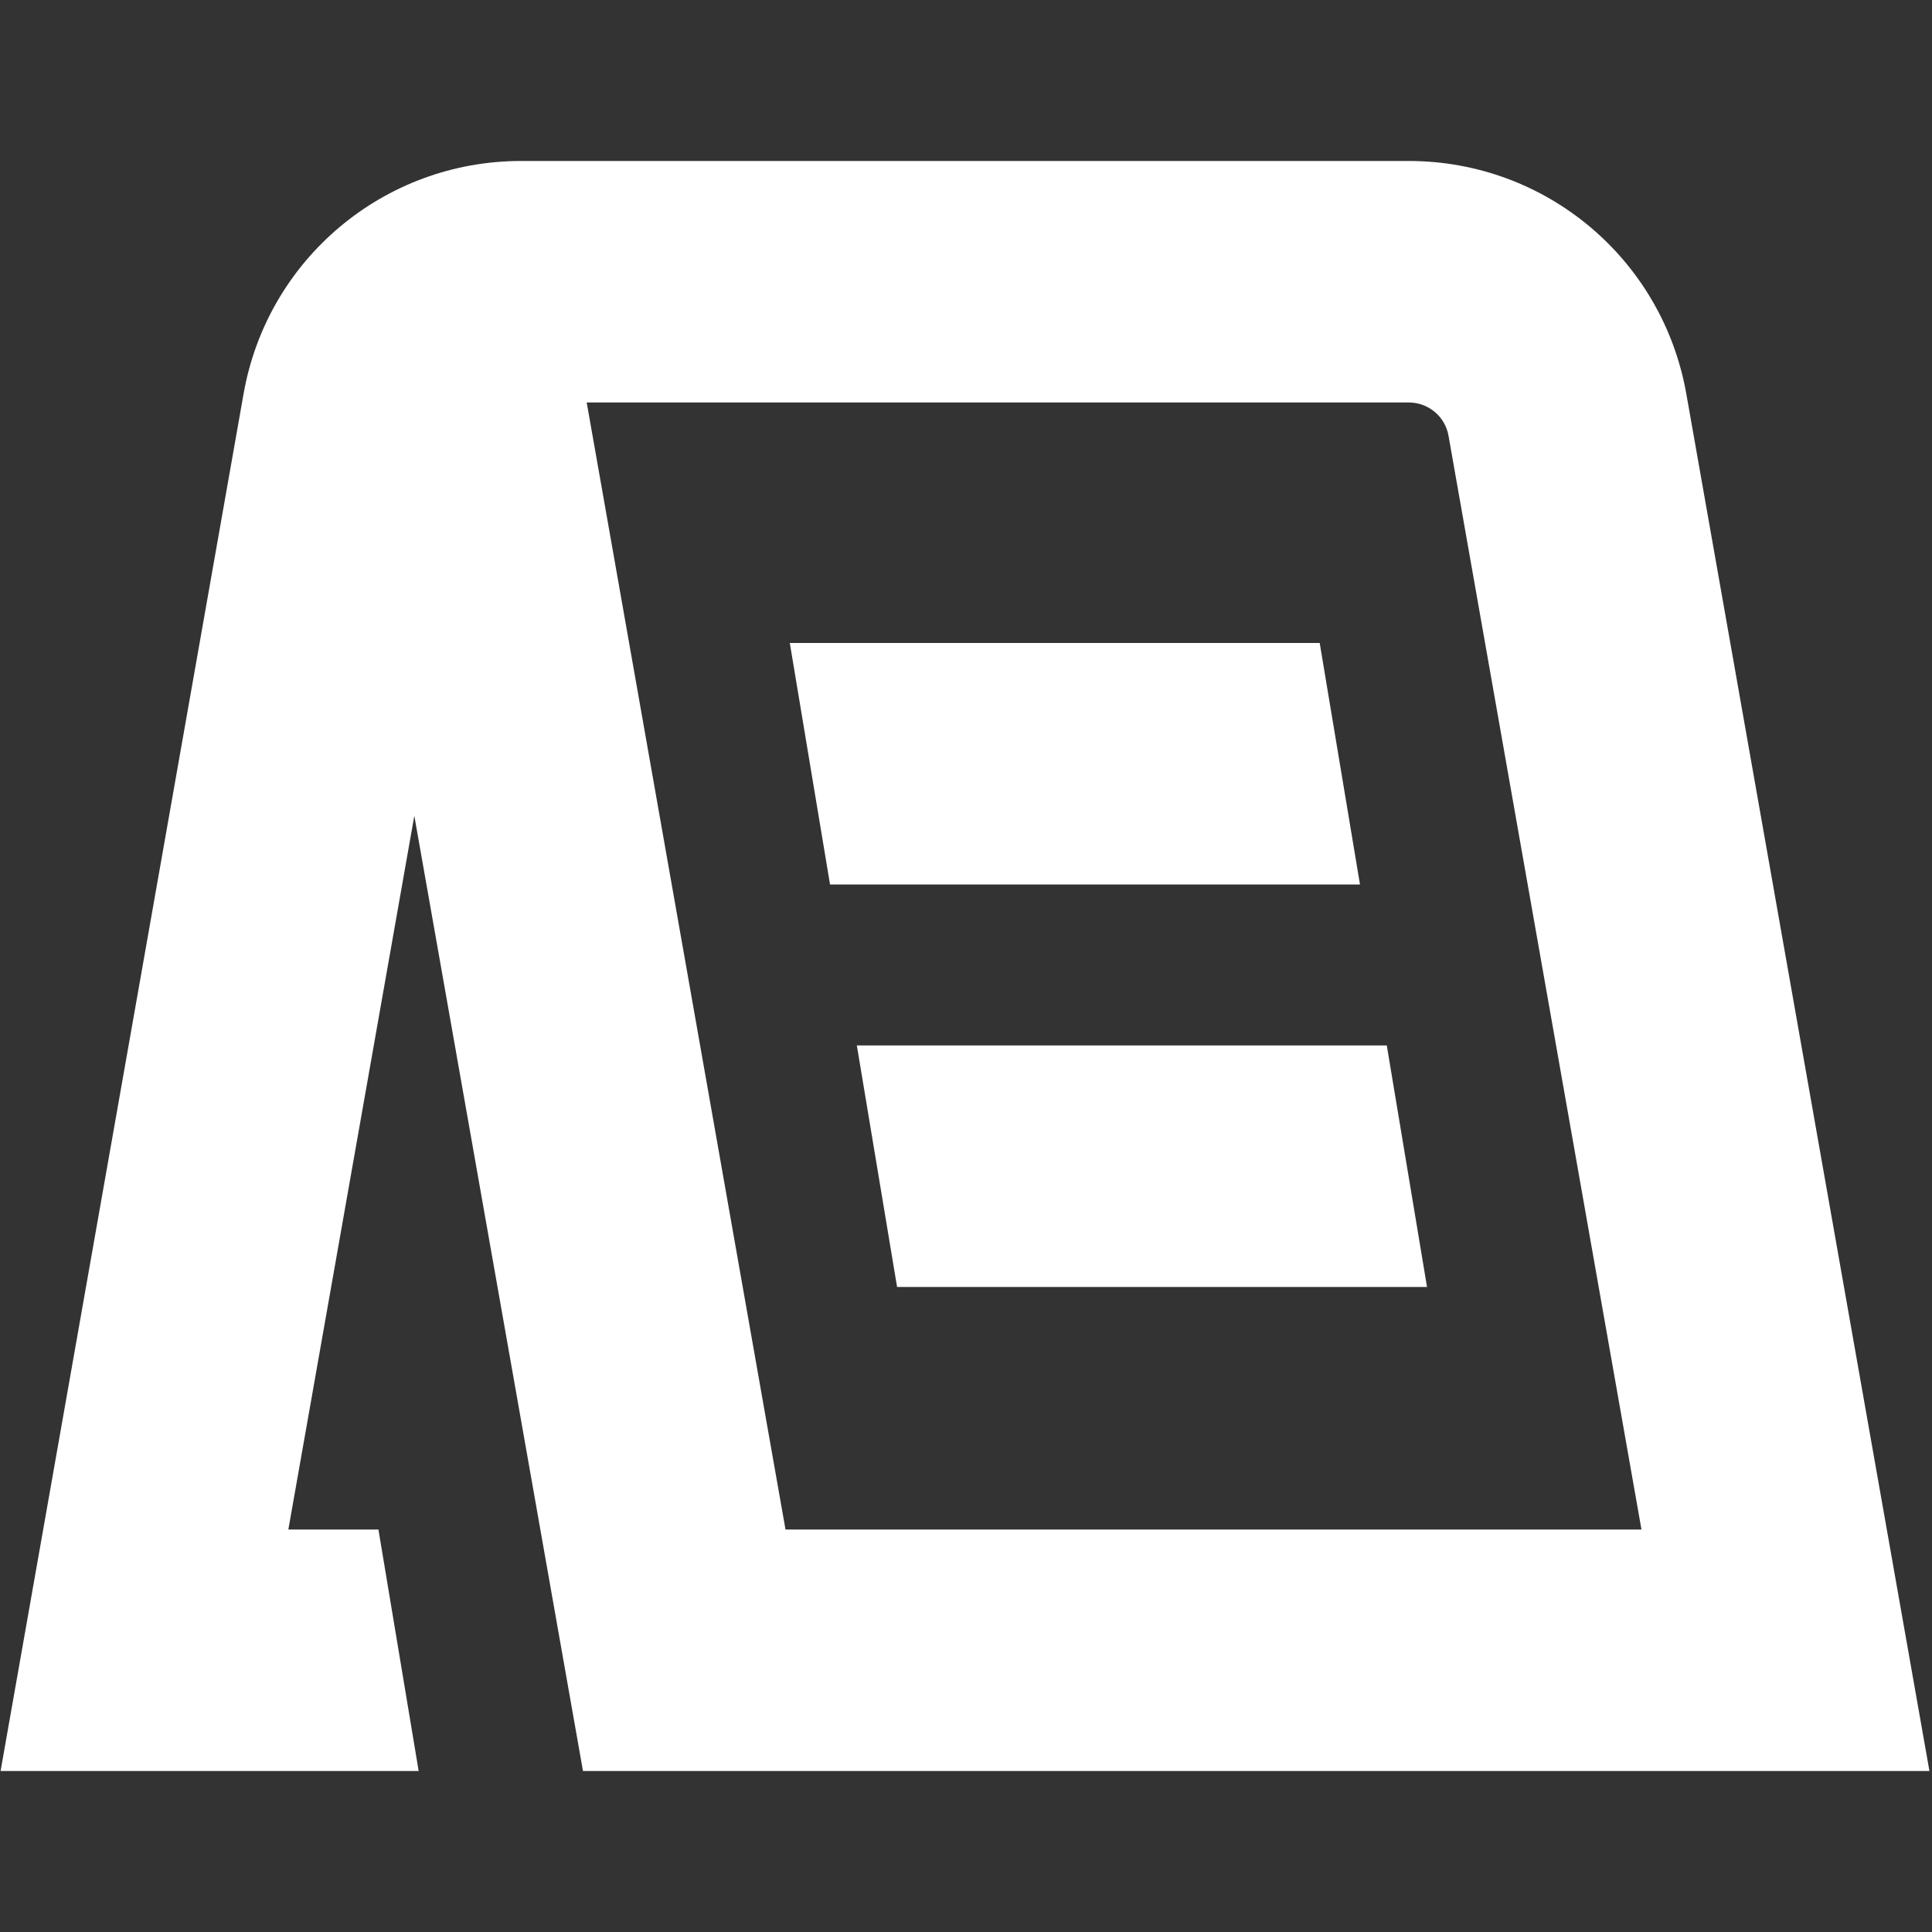
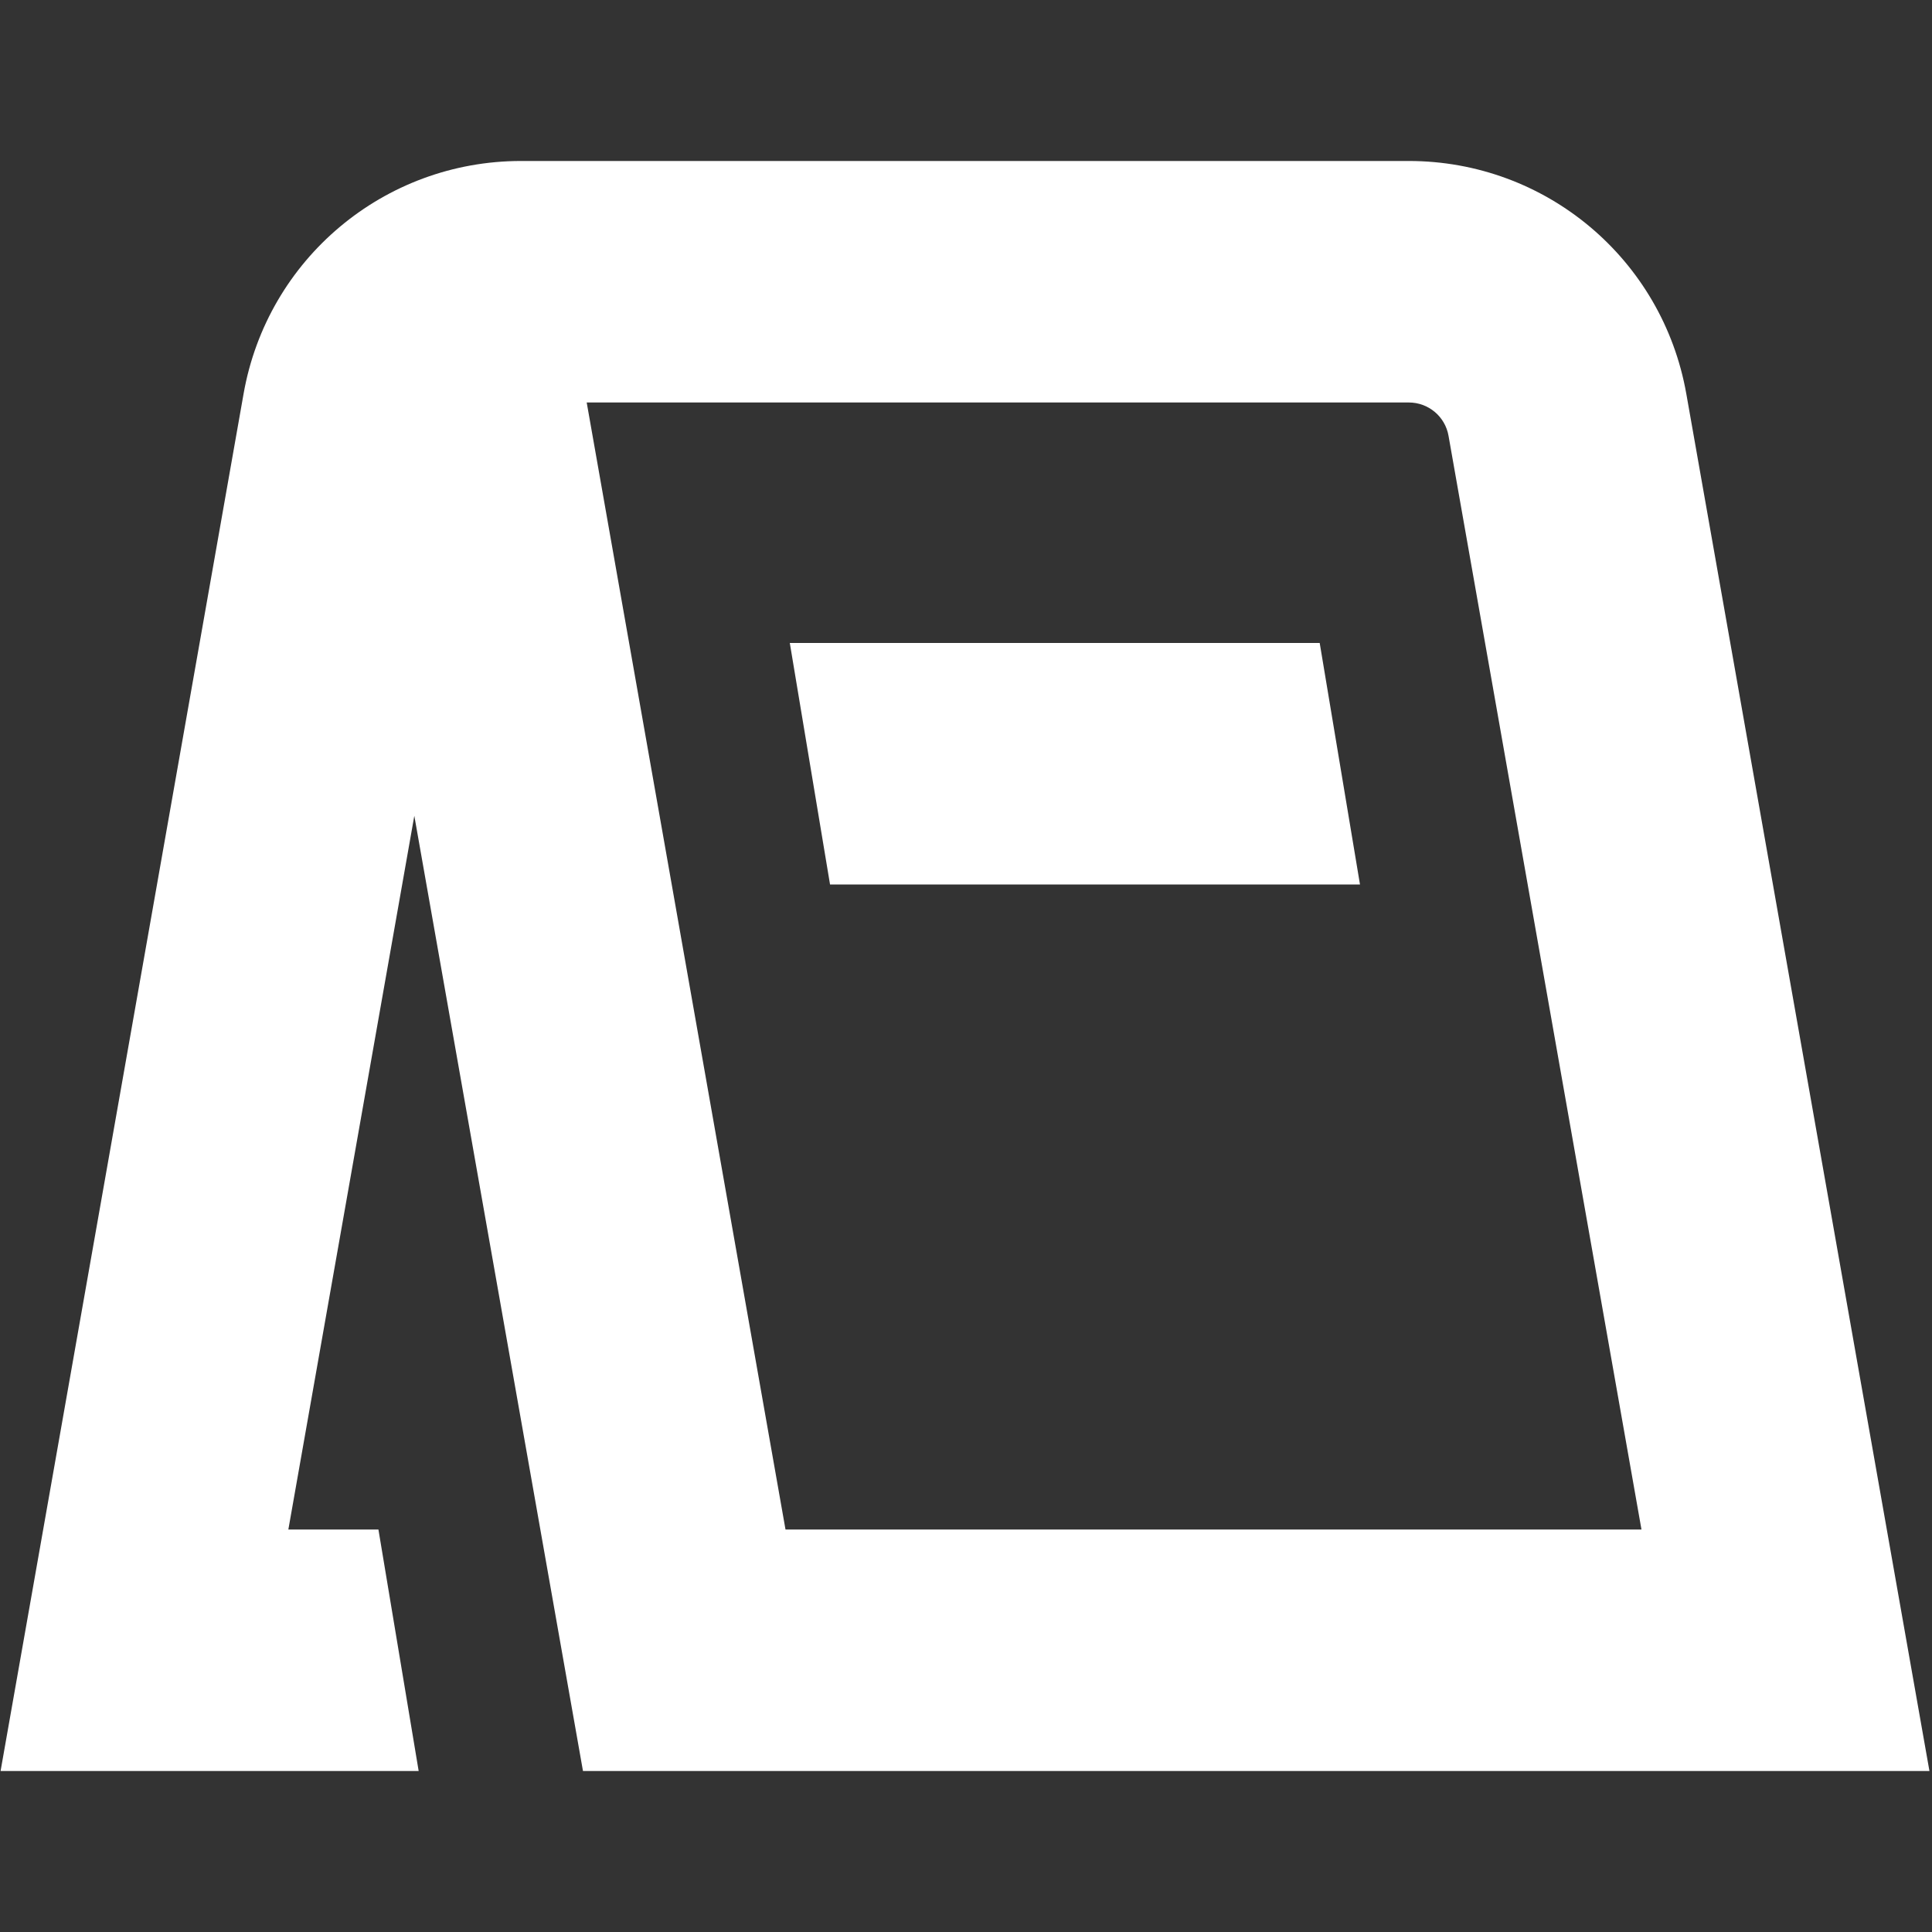
<svg xmlns="http://www.w3.org/2000/svg" fill="none" viewBox="0 0 40 40" height="40" width="40">
  <rect x="0" y="0" width="40" height="40" fill="#333333" stroke="none" />
-   <path fill="white" d="M17.185 18.312L16.352 13.312H27.323L28.157 18.312H17.185ZM18.573 26.645H29.545L28.712 21.645H17.74L18.573 26.645ZM8.578 16.89L5.97 31.667H7.835L8.668 36.667H0.012L5.043 8.153C5.535 5.362 7.952 3.333 10.787 3.333H29.168C32.003 3.333 34.418 5.36 34.913 8.152L39.947 36.667H12.07L8.578 16.89ZM12.147 8.333L16.263 31.667H33.985L29.99 9.022C29.92 8.623 29.573 8.333 29.168 8.333H12.147Z" />
+   <path fill="white" d="M17.185 18.312L16.352 13.312H27.323L28.157 18.312H17.185ZM18.573 26.645H29.545H17.74L18.573 26.645ZM8.578 16.89L5.97 31.667H7.835L8.668 36.667H0.012L5.043 8.153C5.535 5.362 7.952 3.333 10.787 3.333H29.168C32.003 3.333 34.418 5.36 34.913 8.152L39.947 36.667H12.07L8.578 16.89ZM12.147 8.333L16.263 31.667H33.985L29.99 9.022C29.92 8.623 29.573 8.333 29.168 8.333H12.147Z" />
</svg>